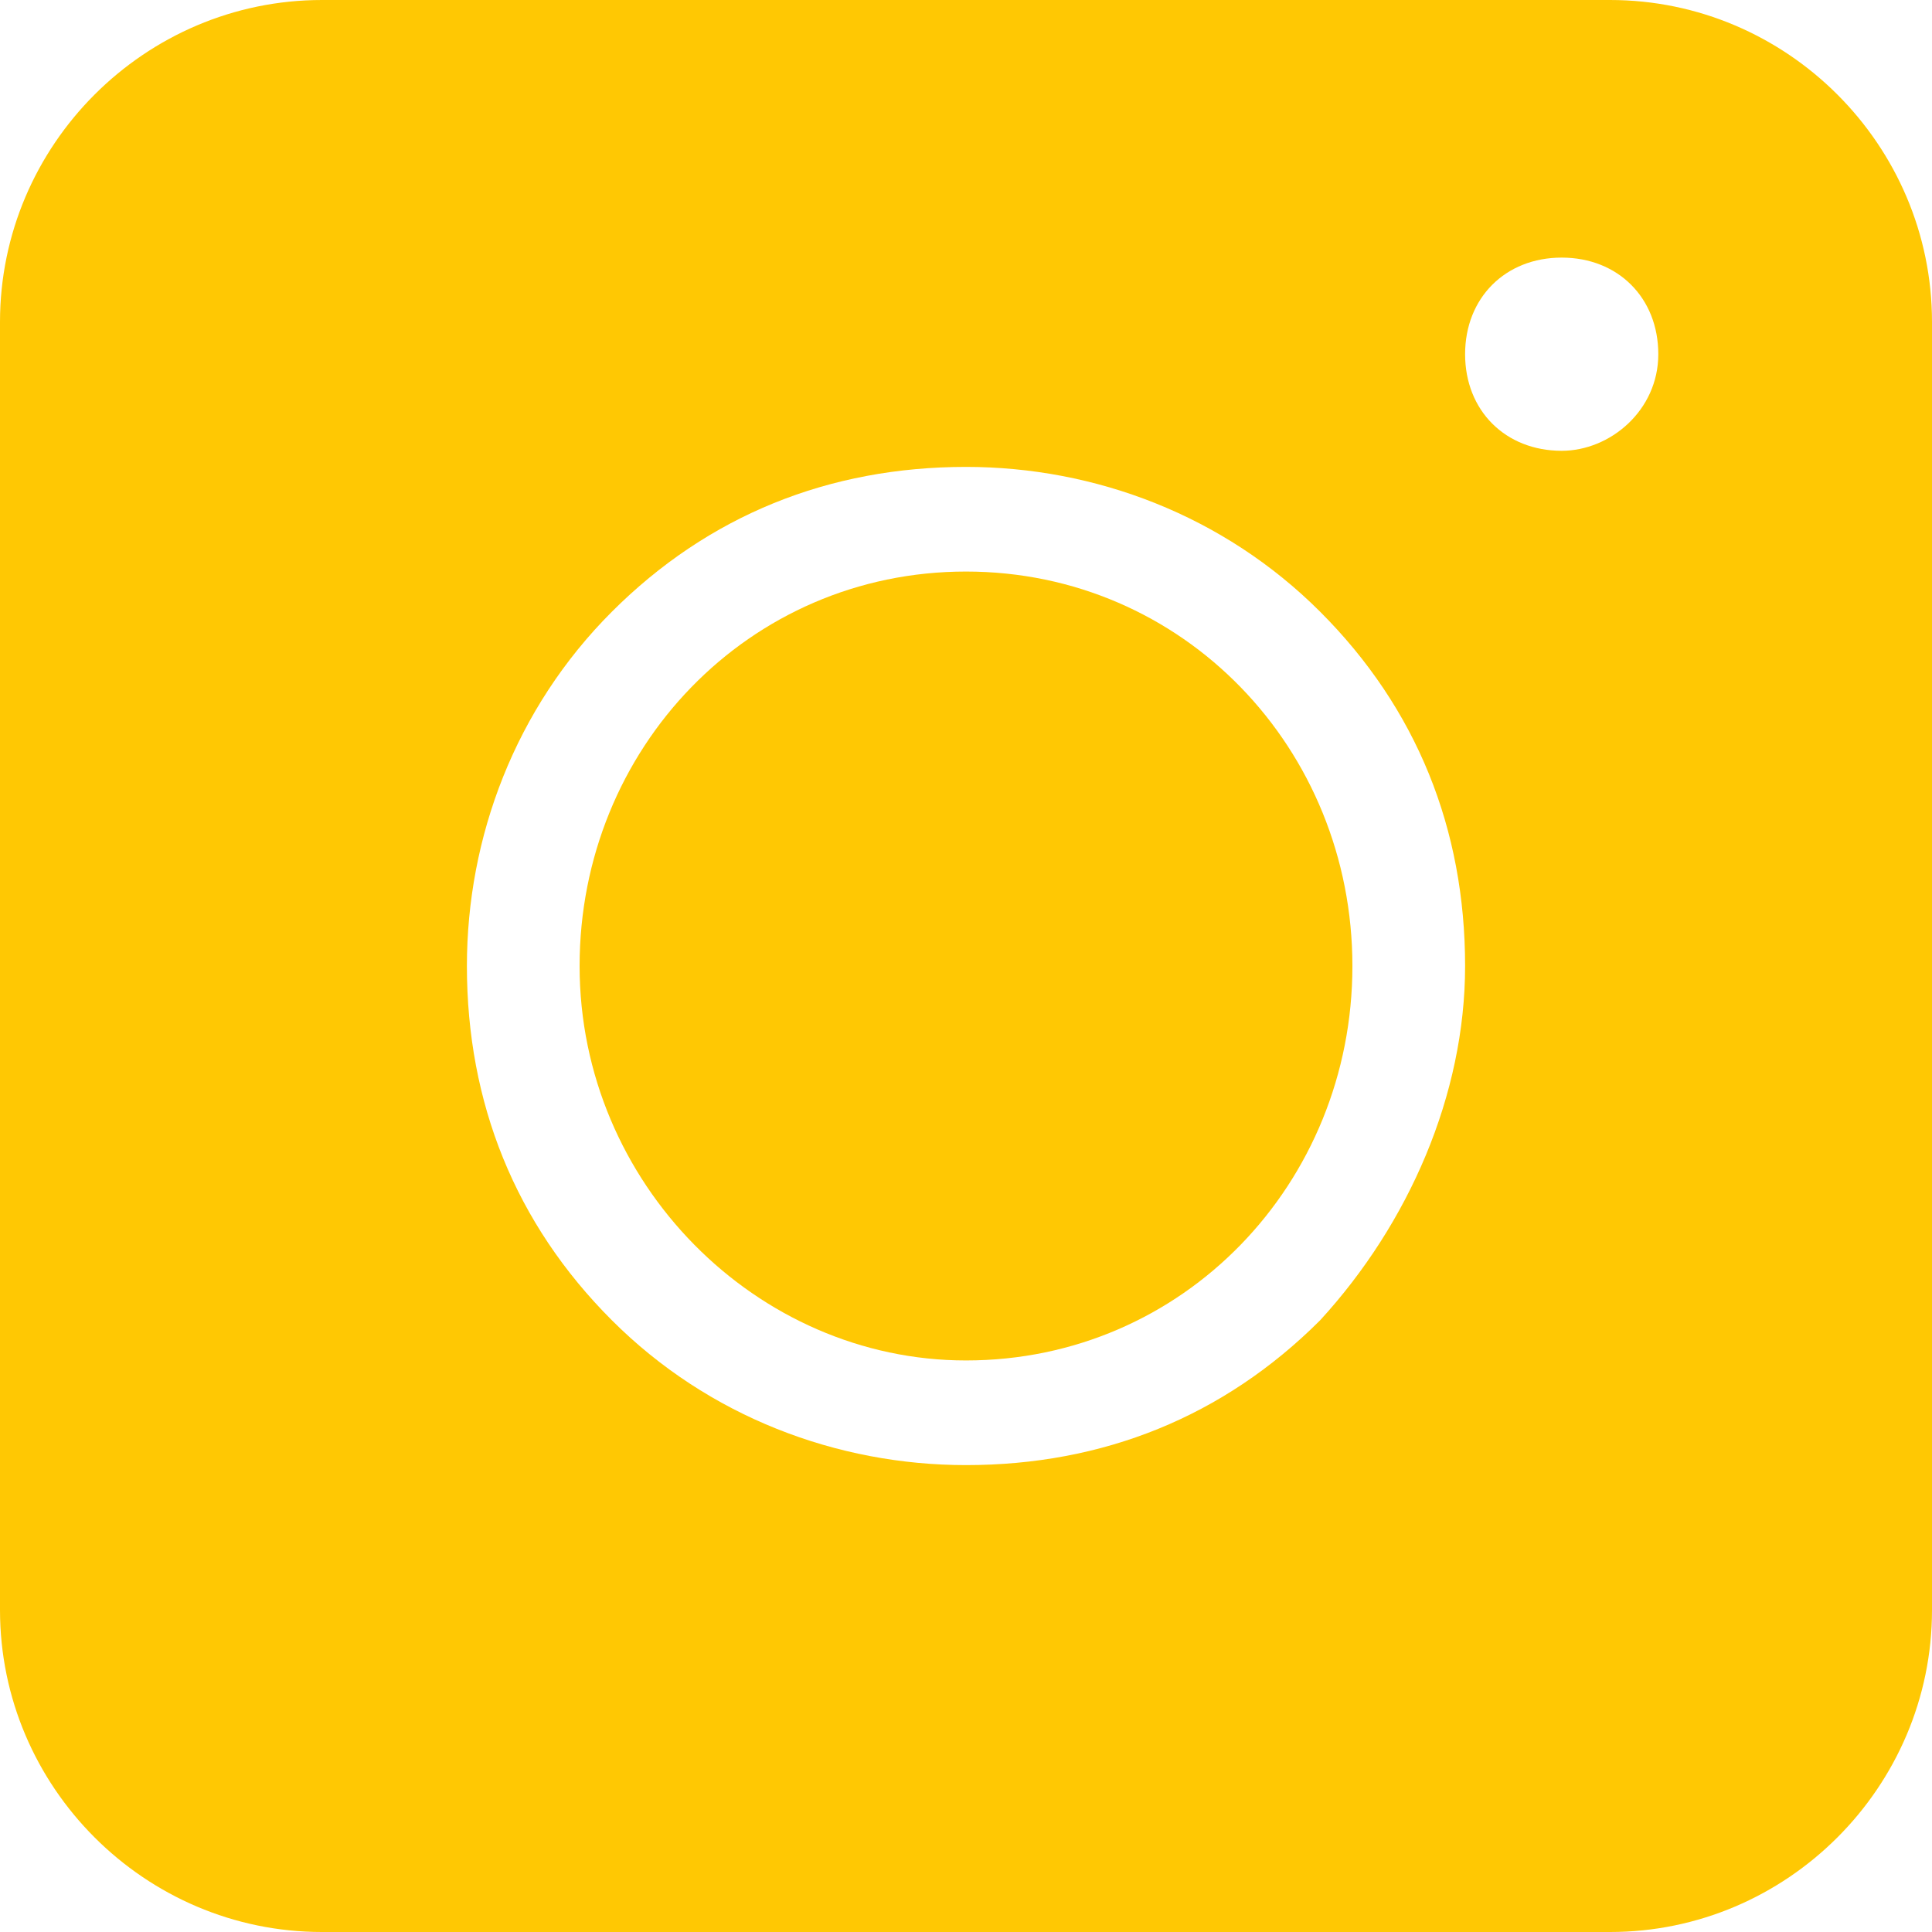
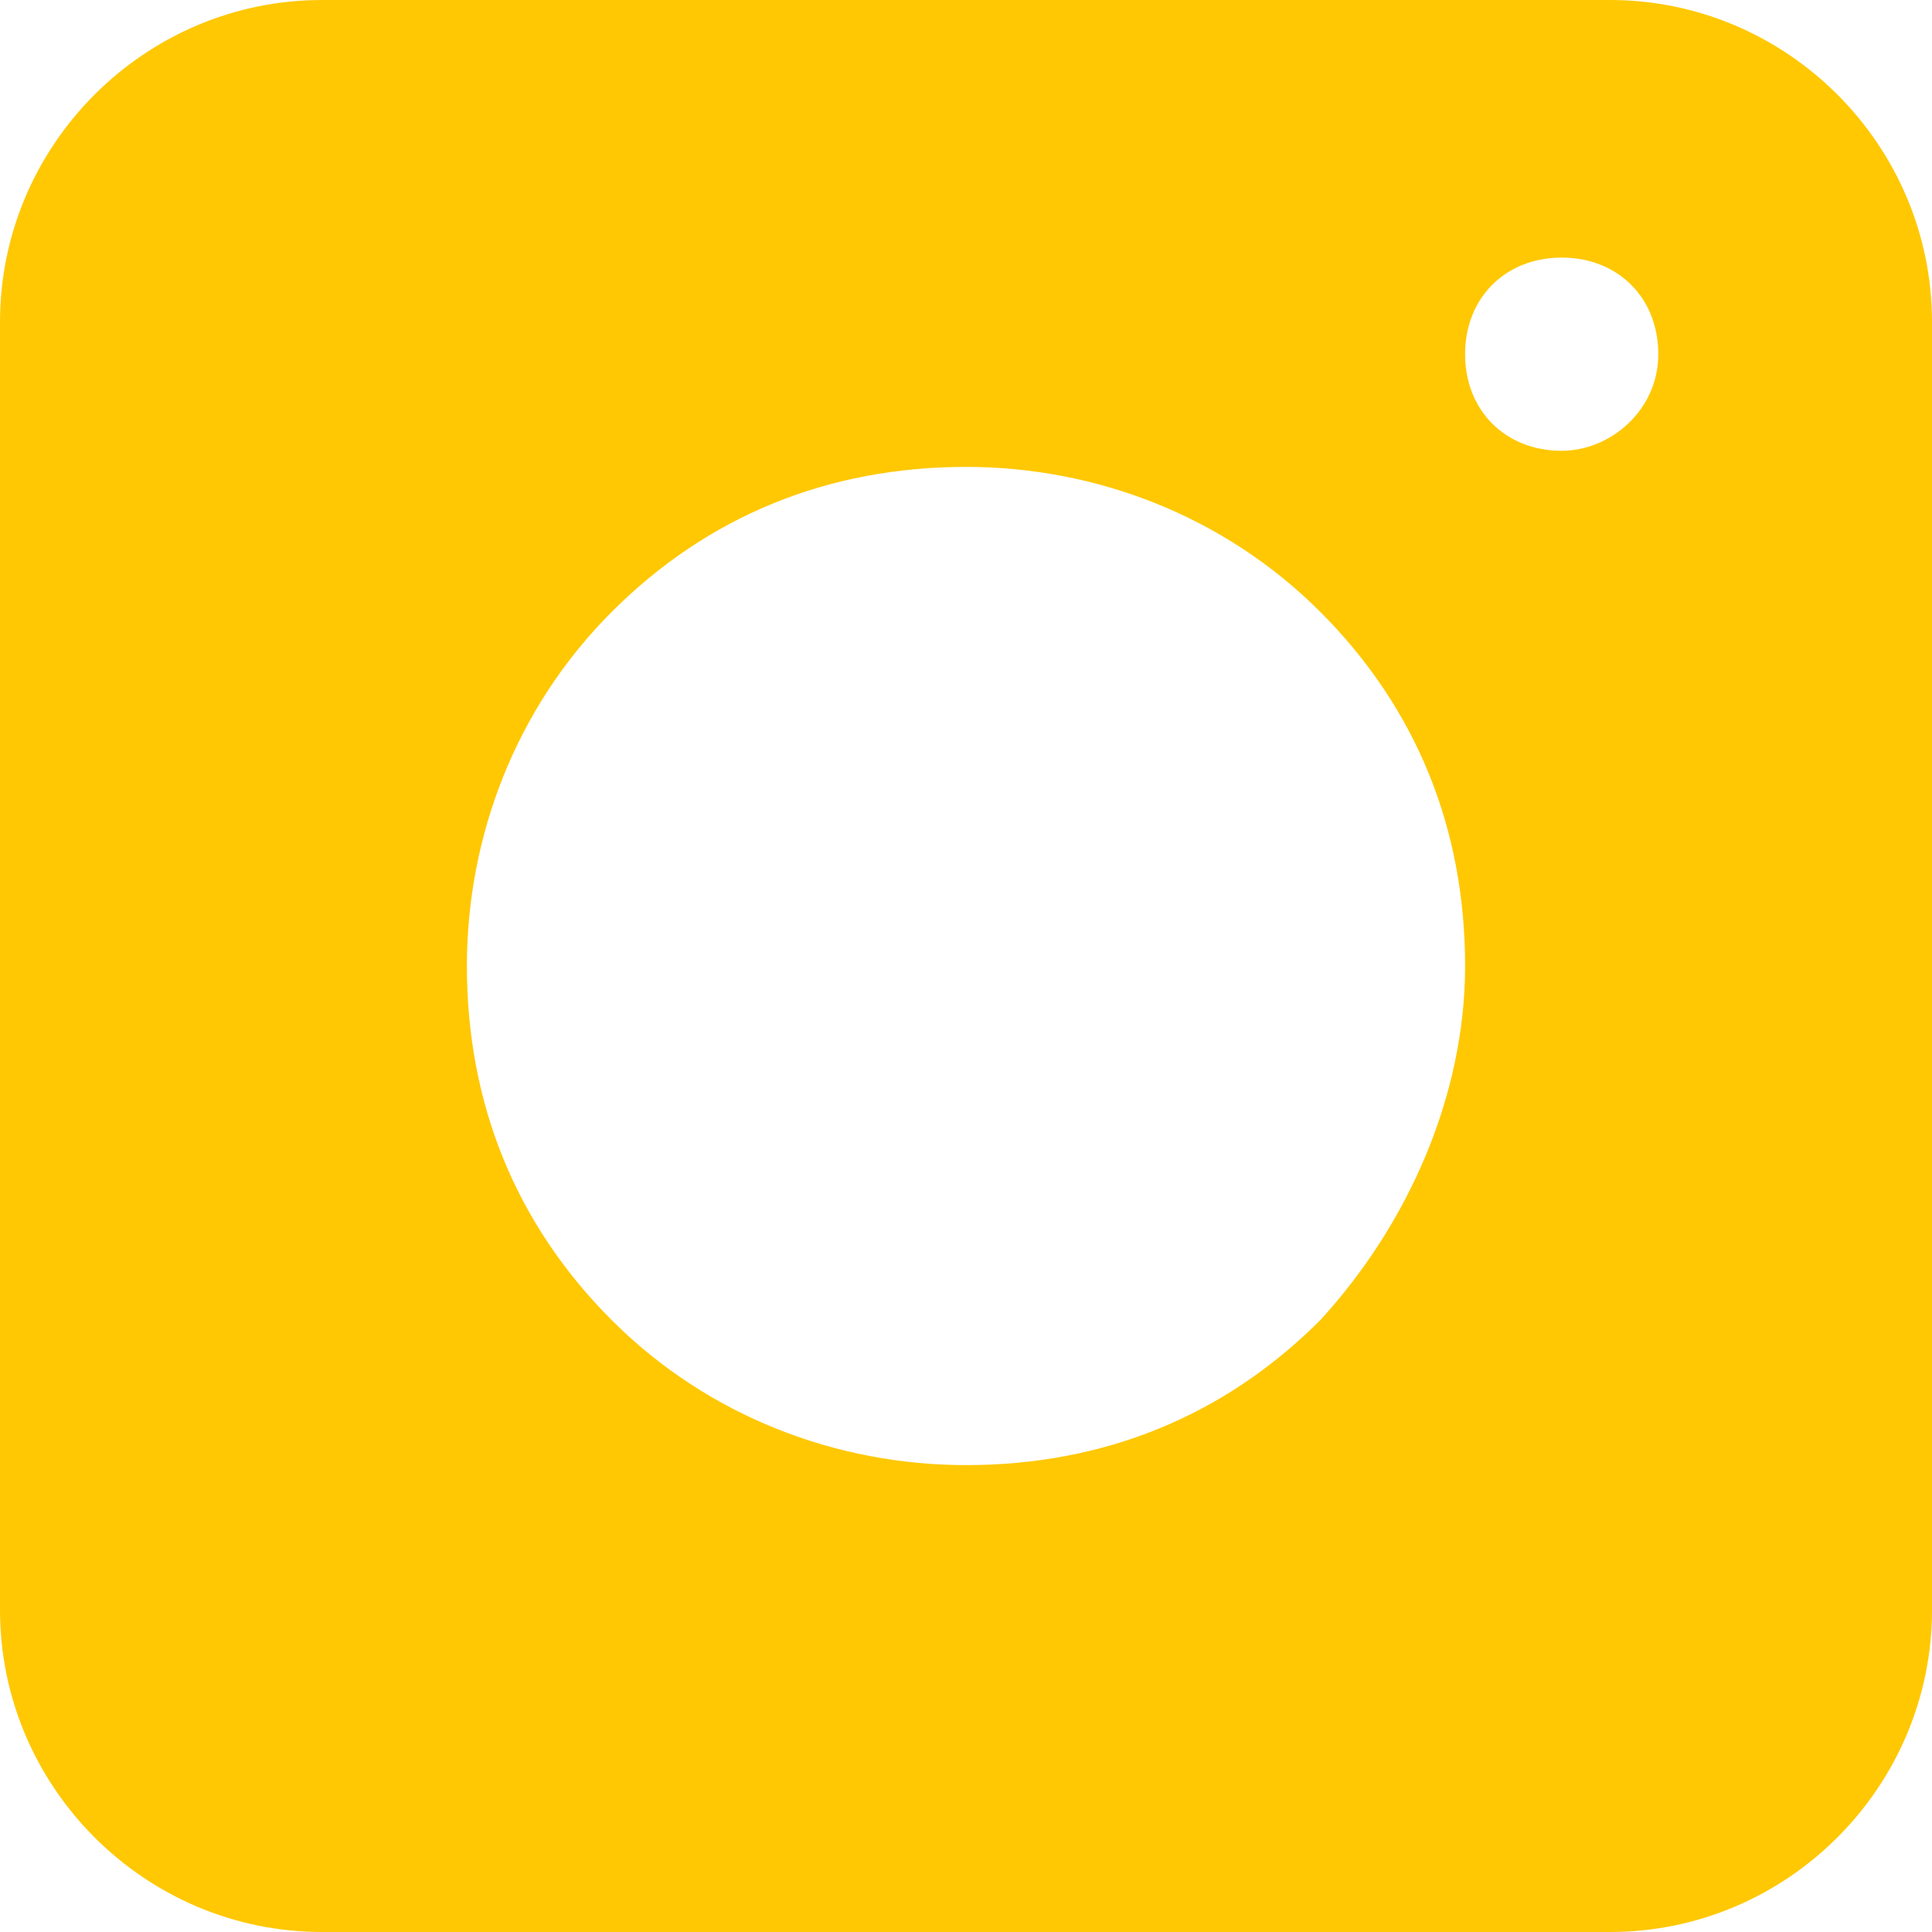
<svg xmlns="http://www.w3.org/2000/svg" version="1.1" id="Livello_1" x="0px" y="0px" viewBox="0 0 24 24" style="enable-background:new 0 0 24 24;" xml:space="preserve">
  <style type="text/css">
	.st0{fill:#FFC803;}
</style>
  <g>
-     <path class="st0" d="M12,7.1c-2.7,0-4.8,2.2-4.8,4.9s2.2,4.9,4.8,4.9c2.7,0,4.8-2.2,4.8-4.9S14.7,7.1,12,7.1z" />
    <path class="st0" d="M20,0H4C1.8,0,0,1.8,0,4v16c0,2.2,1.8,4,4,4h16c2.2,0,4-1.8,4-4V4C24,1.8,22.2,0,20,0z M16.4,16.4   c-1.2,1.2-2.7,1.8-4.4,1.8c-1.6,0-3.2-0.6-4.4-1.8S5.8,13.7,5.8,12c0-1.6,0.6-3.2,1.8-4.4s2.7-1.8,4.4-1.8c1.6,0,3.2,0.6,4.4,1.8   s1.8,2.7,1.8,4.4C18.2,13.6,17.5,15.2,16.4,16.4z M19.4,5.6c-0.7,0-1.2-0.5-1.2-1.2s0.5-1.2,1.2-1.2s1.2,0.5,1.2,1.2   S20,5.6,19.4,5.6z" />
  </g>
</svg>